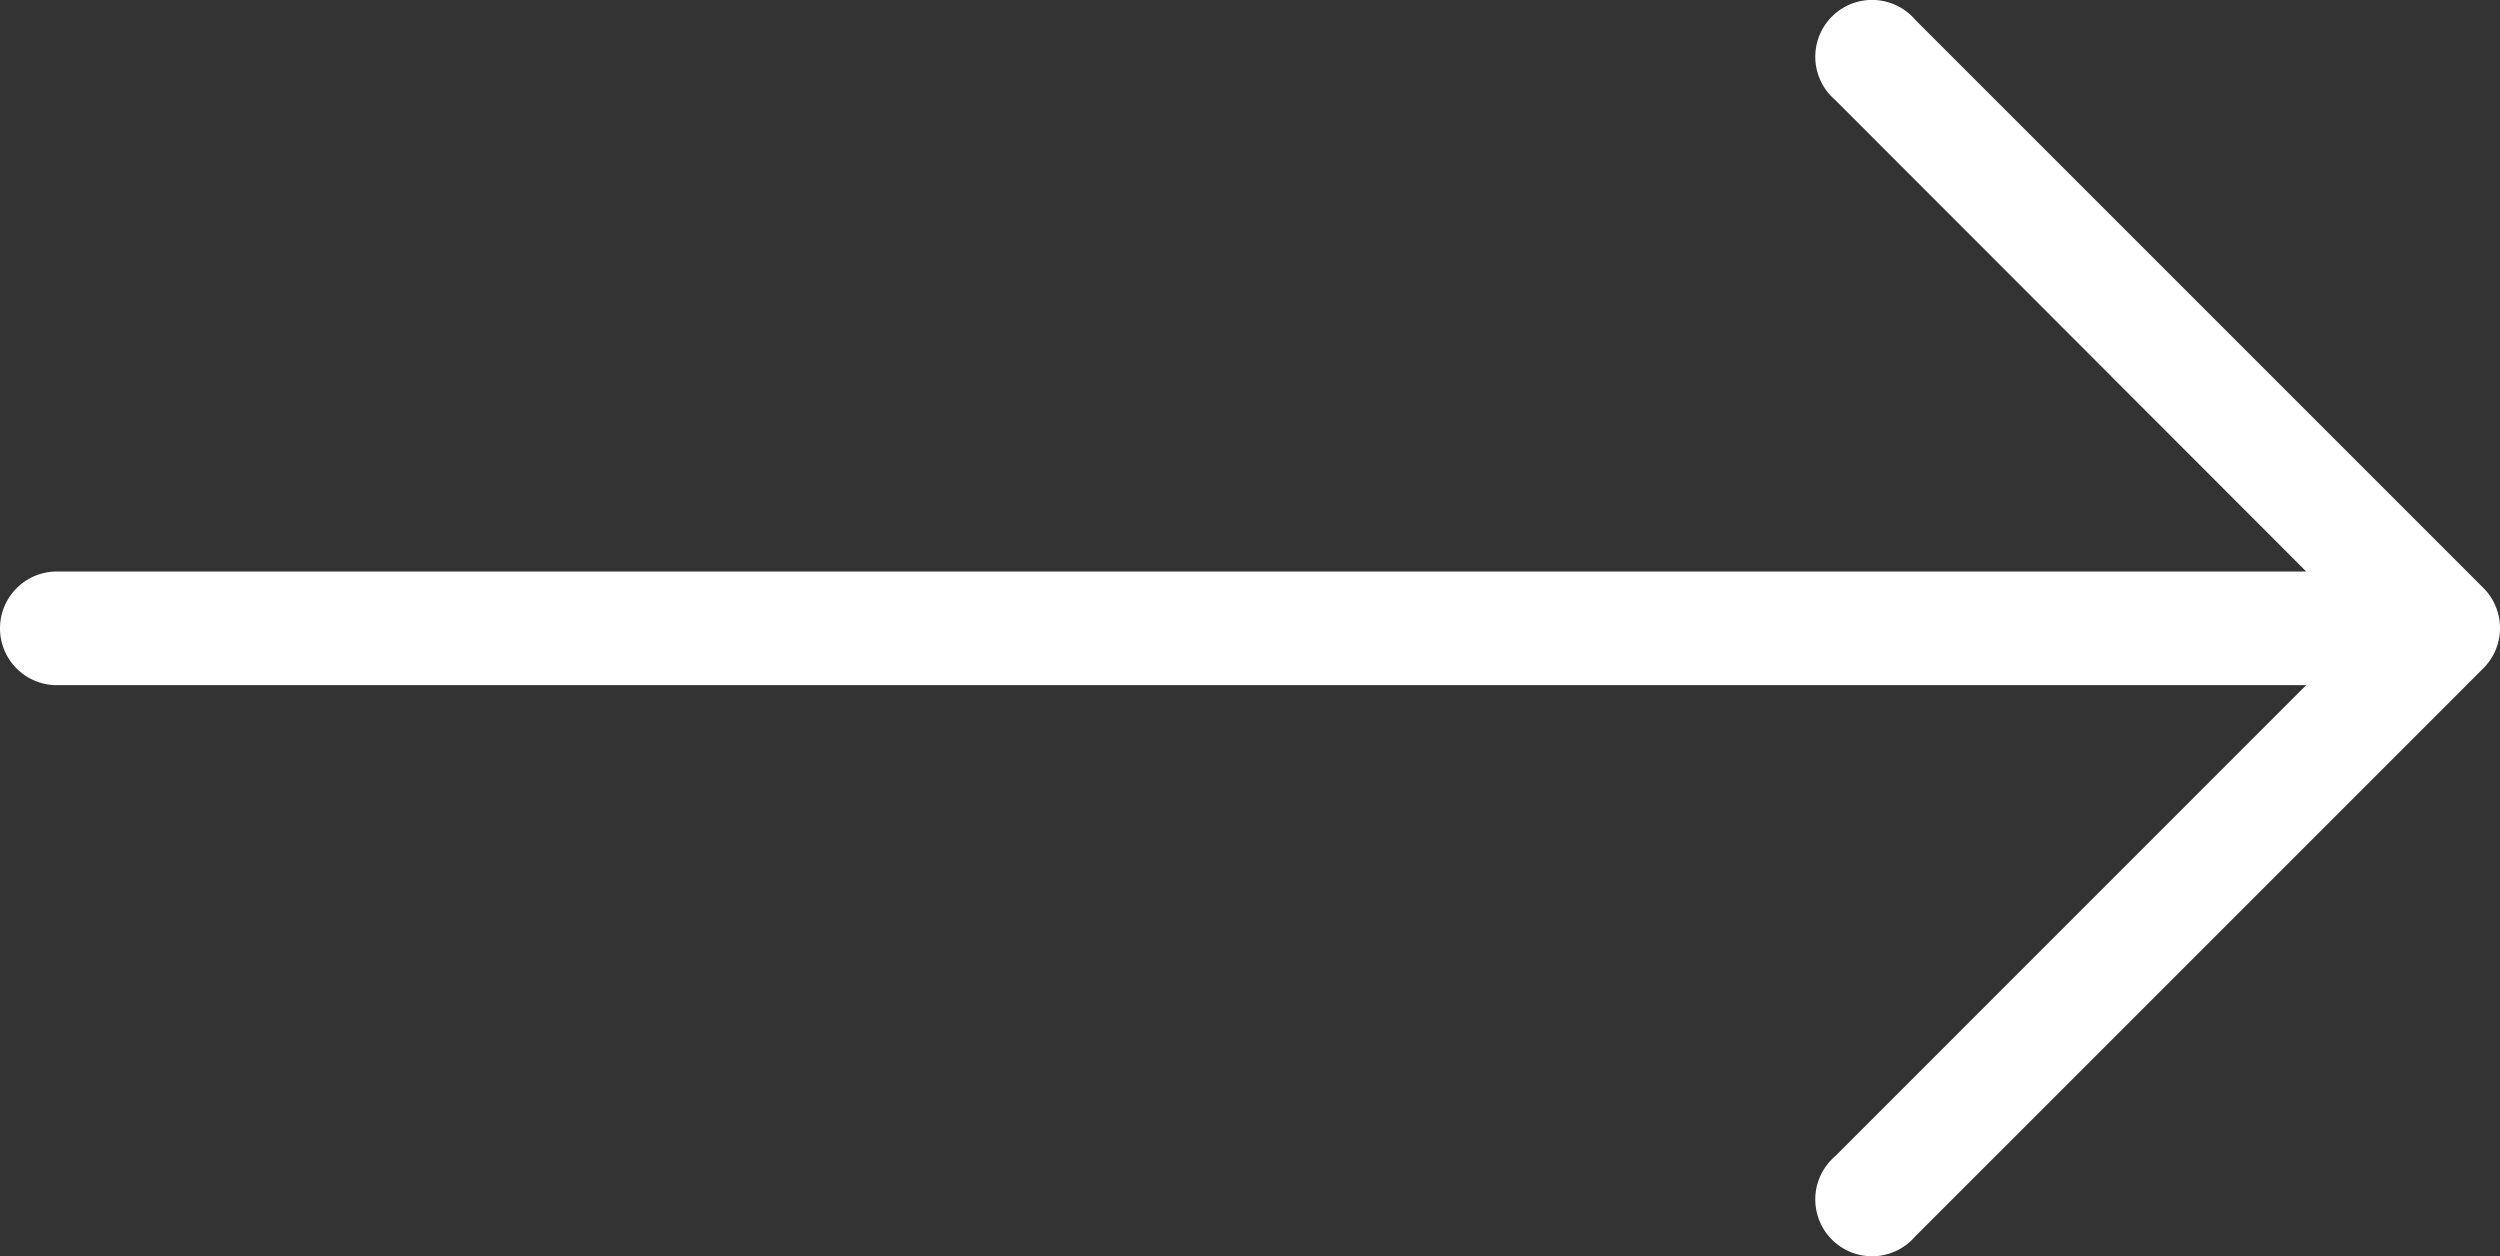
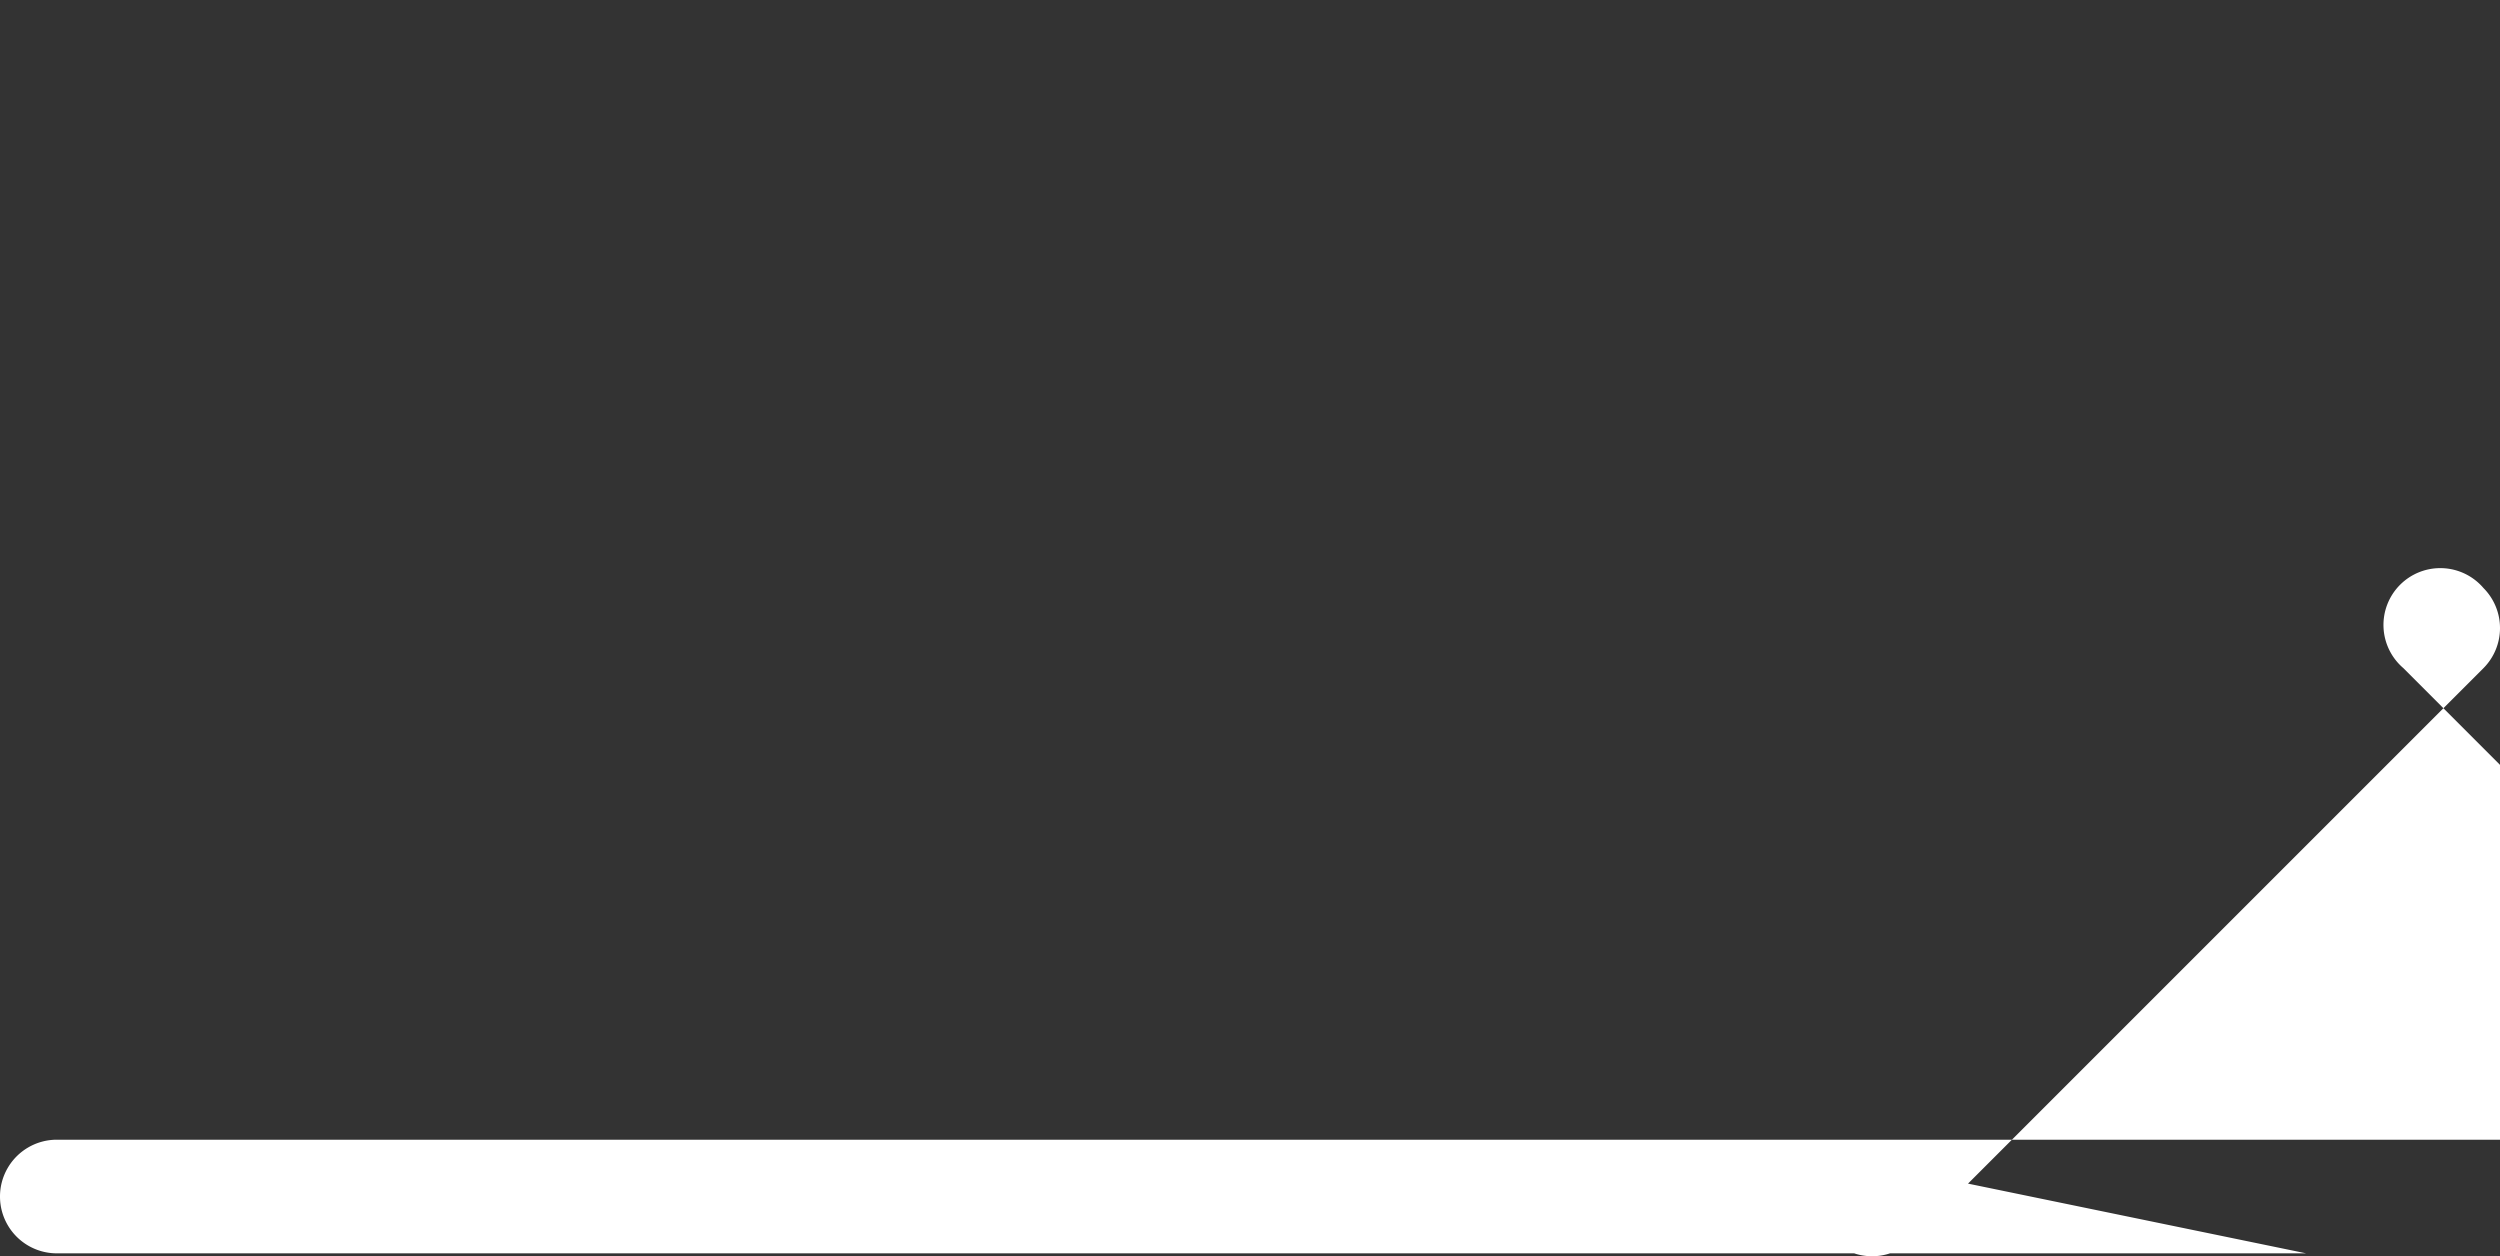
<svg xmlns="http://www.w3.org/2000/svg" width="55.4" height="27.837" viewBox="0 0 55.4 27.837">
  <rect x="0" y="0" width="55.4" height="27.837" fill="#333333" stroke="none" />
  <g id="right-arrow" transform="translate(0 -127.369)">
    <g id="Group_14" data-name="Group 14" transform="translate(0 127.369)">
-       <path id="Path_28" data-name="Path 28" d="M55.034,140.4h0L42.443,127.809a1.259,1.259,0,1,0-1.775,1.775l10.438,10.45H1.259a1.259,1.259,0,0,0,0,2.518H51.105L40.668,152.991a1.259,1.259,0,1,0,1.775,1.775l12.591-12.591A1.259,1.259,0,0,0,55.034,140.4Z" transform="translate(0 -127.369)" fill="#fff" />
+       <path id="Path_28" data-name="Path 28" d="M55.034,140.4h0a1.259,1.259,0,1,0-1.775,1.775l10.438,10.45H1.259a1.259,1.259,0,0,0,0,2.518H51.105L40.668,152.991a1.259,1.259,0,1,0,1.775,1.775l12.591-12.591A1.259,1.259,0,0,0,55.034,140.4Z" transform="translate(0 -127.369)" fill="#fff" />
    </g>
  </g>
</svg>